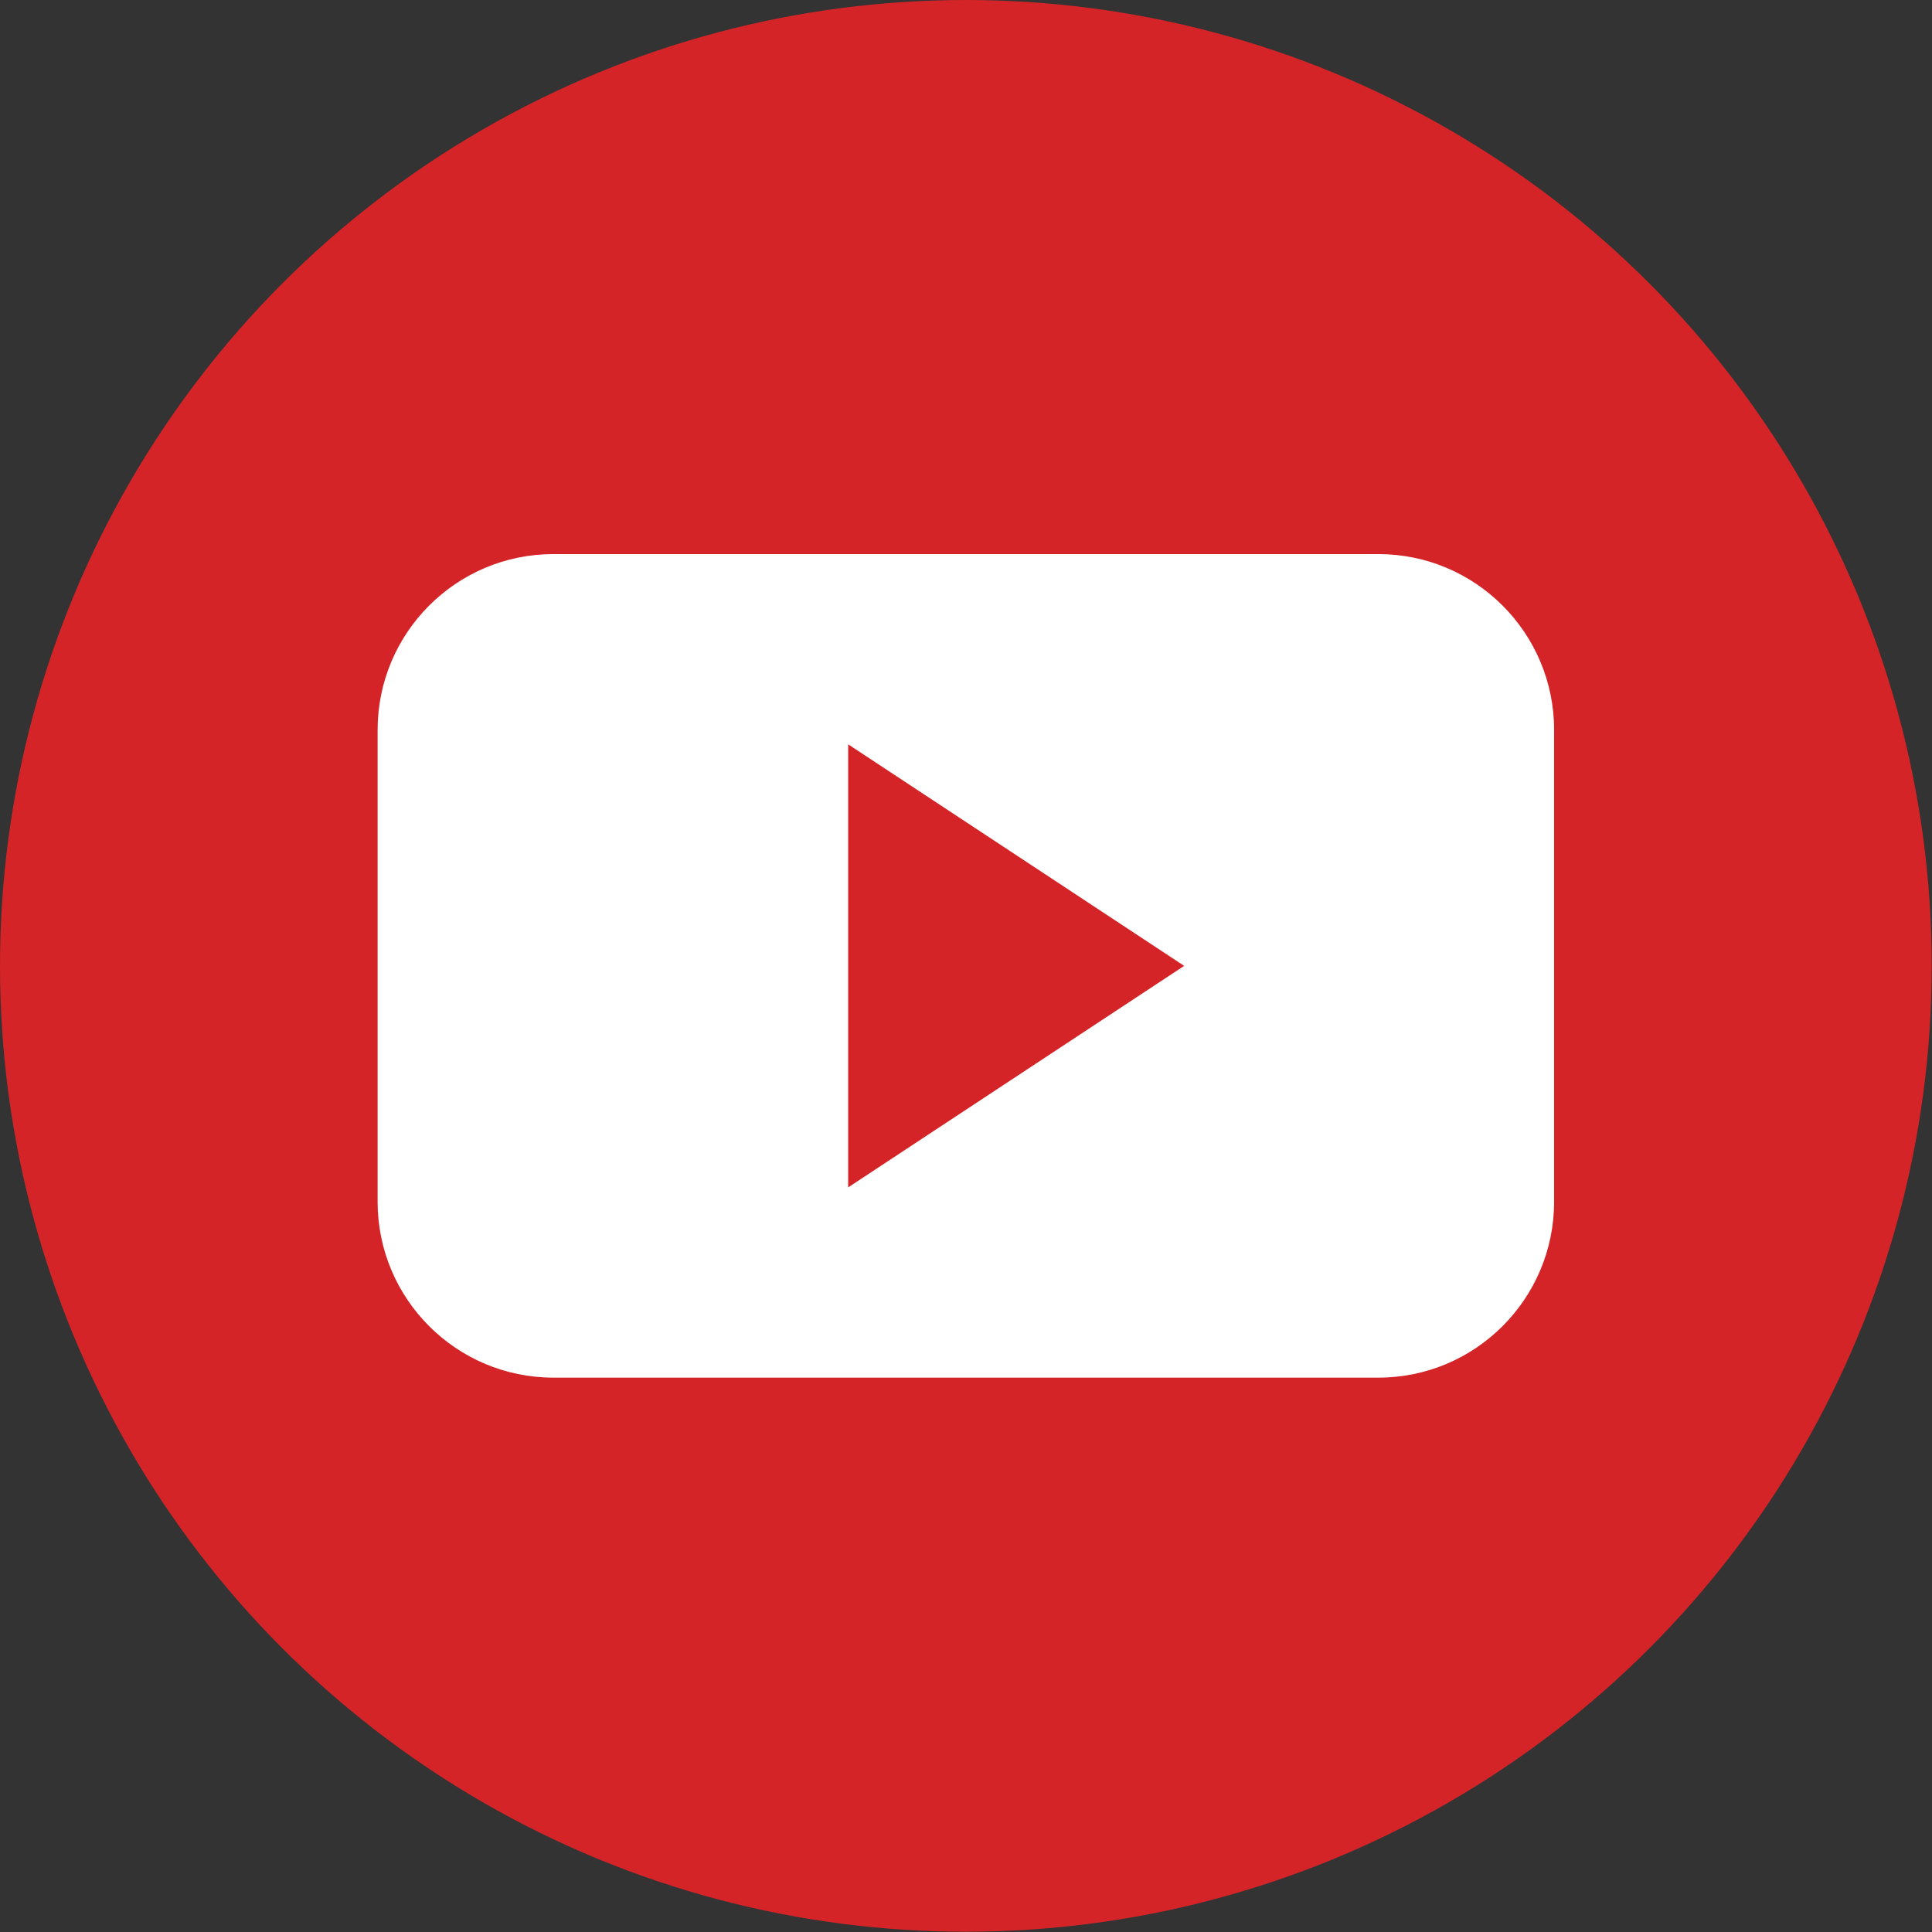
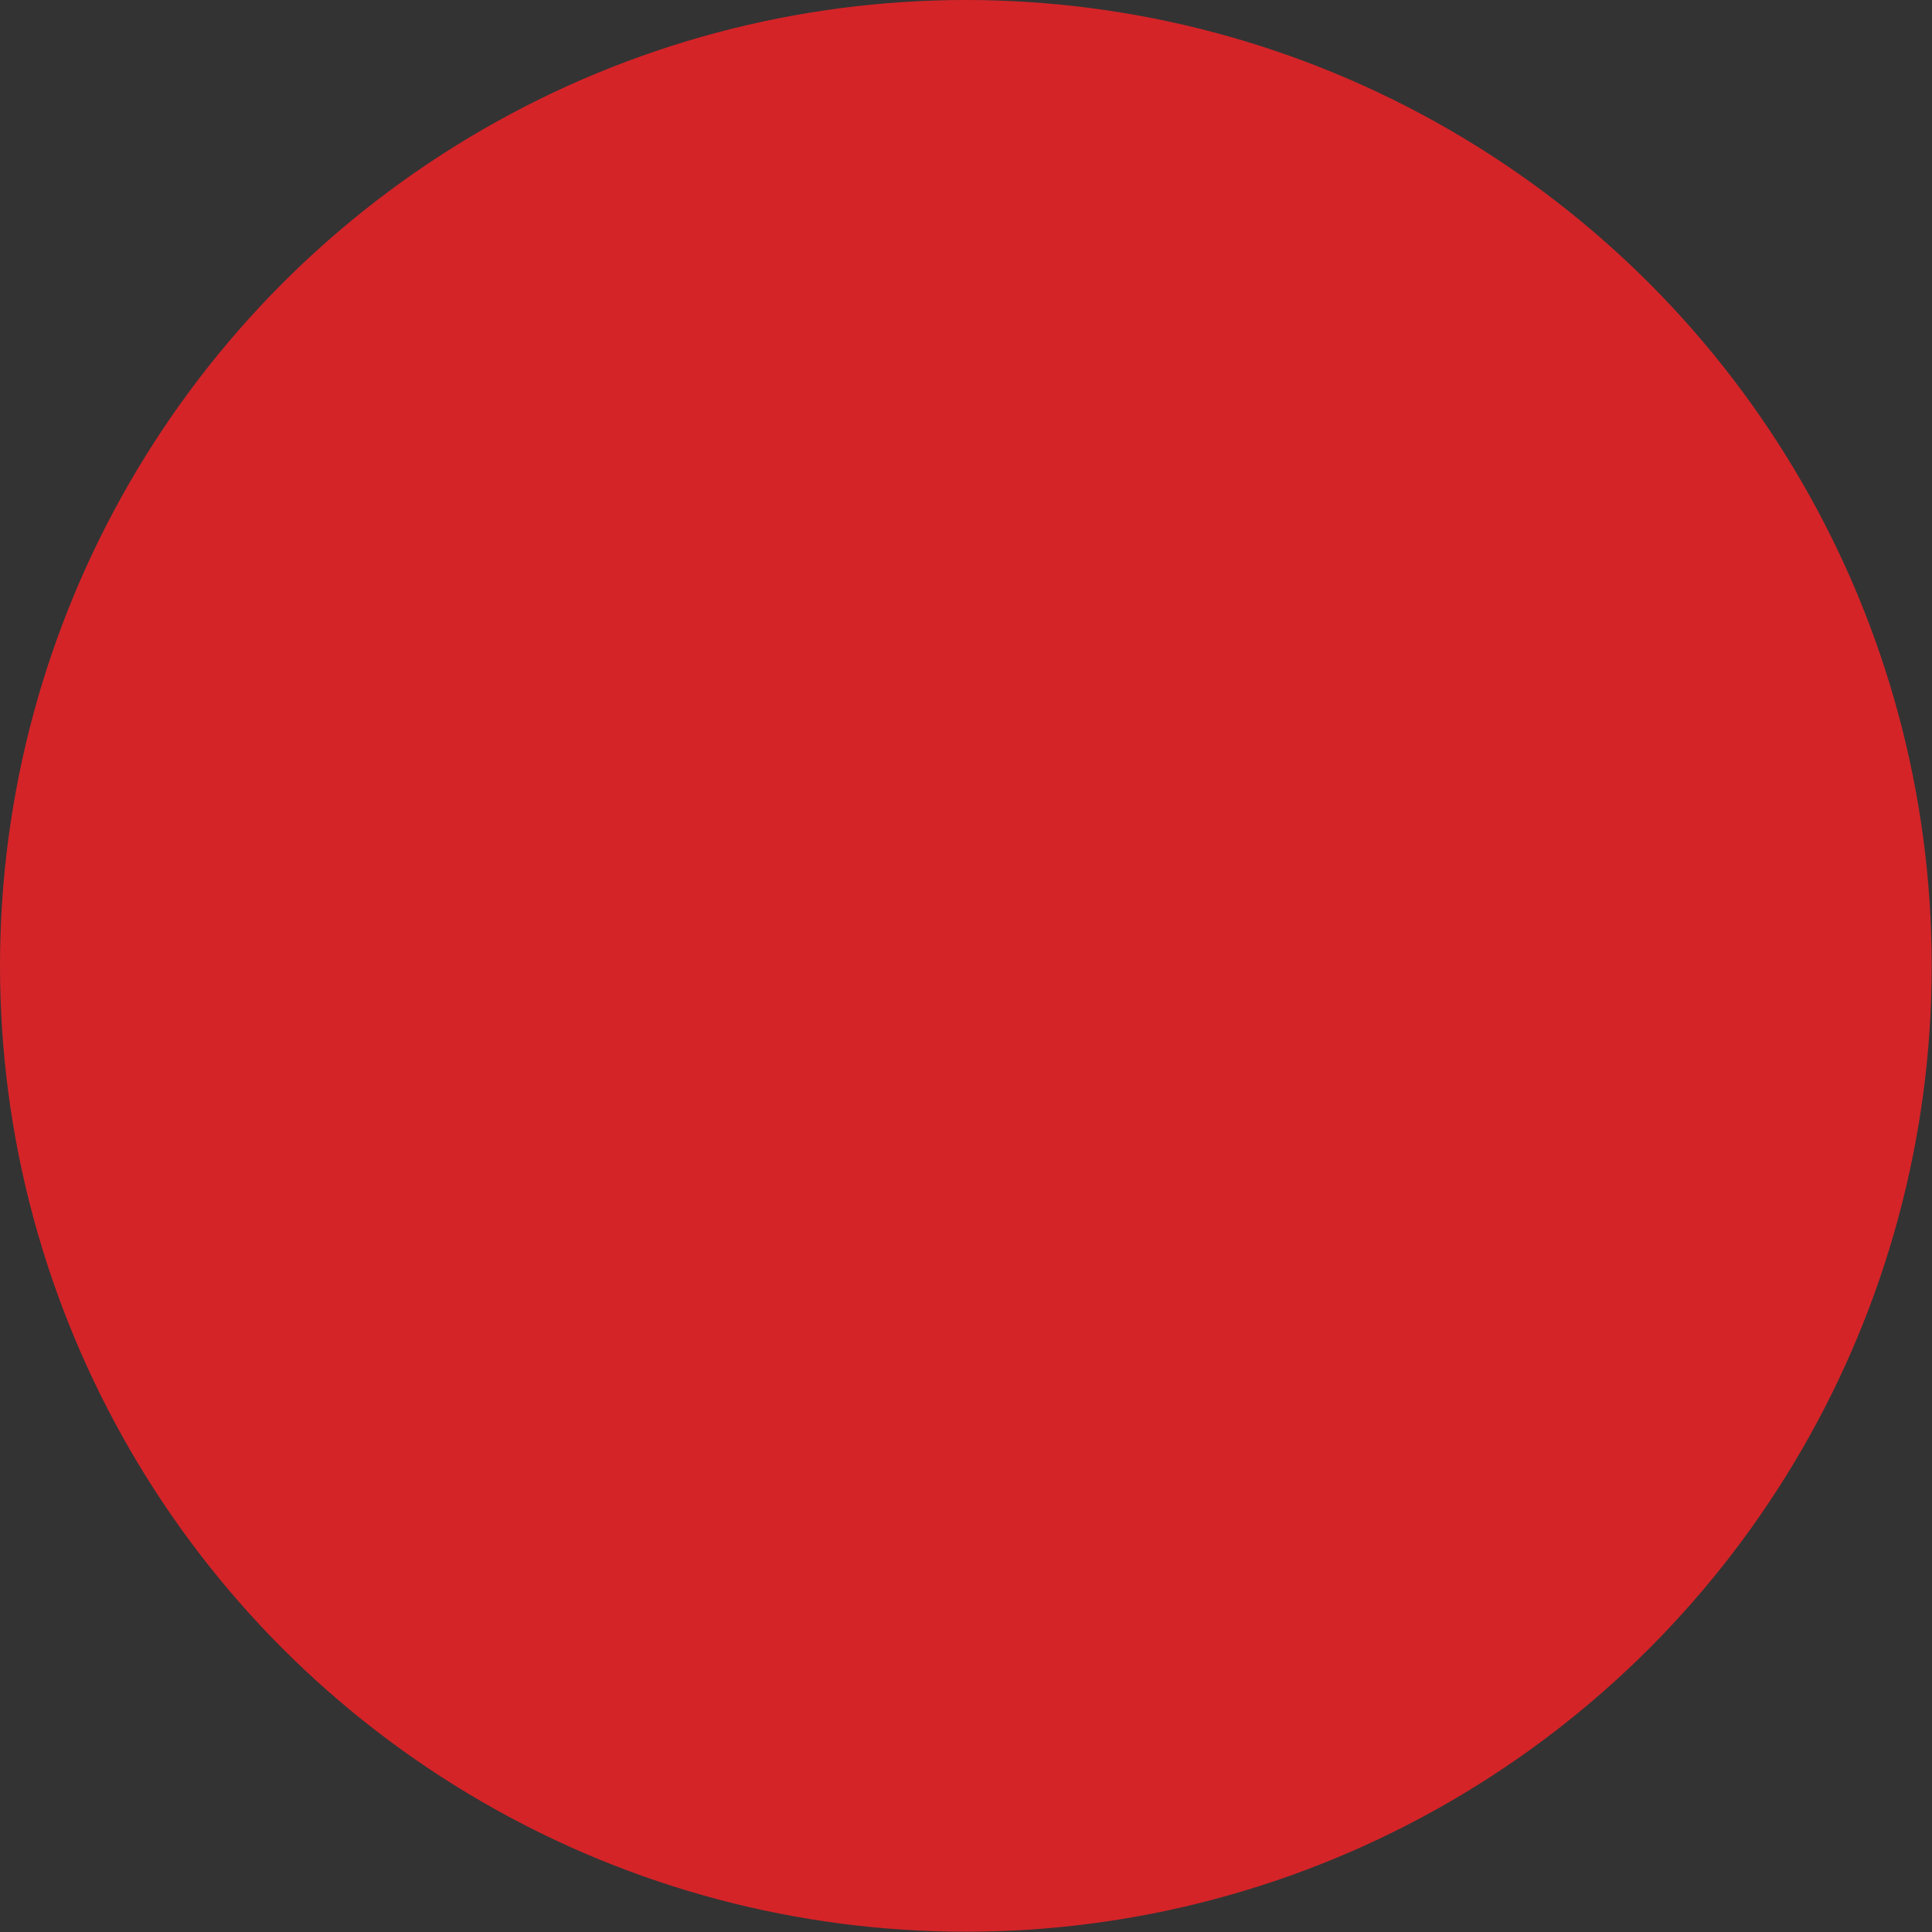
<svg xmlns="http://www.w3.org/2000/svg" width="474px" height="474px" viewBox="0 0 474 474" version="1.1">
  <rect x="0" y="0" width="474" height="474" fill="#333333" stroke="none" />
  <title>social-youtube</title>
  <g id="Page-1" stroke="none" stroke-width="1" fill="none" fill-rule="evenodd">
    <g id="social-youtube" fill-rule="nonzero">
      <circle id="Oval" fill="#D42428" cx="236.966" cy="236.966" r="236.966" />
-       <path d="M381.289,179.1 C381.289,155.262 361.978,135.94 338.153,135.94 L135.771,135.94 C111.951,135.94 92.643,155.266 92.643,179.1 L92.643,294.832 C92.643,318.67 111.954,337.992 135.771,337.992 L338.149,337.992 C361.979,337.992 381.286,318.666 381.286,294.832 L381.286,179.1 L381.289,179.1 Z M208.092,291.316 L208.092,182.616 L290.526,236.968 L208.092,291.316 Z" id="Shape" fill="#FFFFFF" />
    </g>
  </g>
</svg>